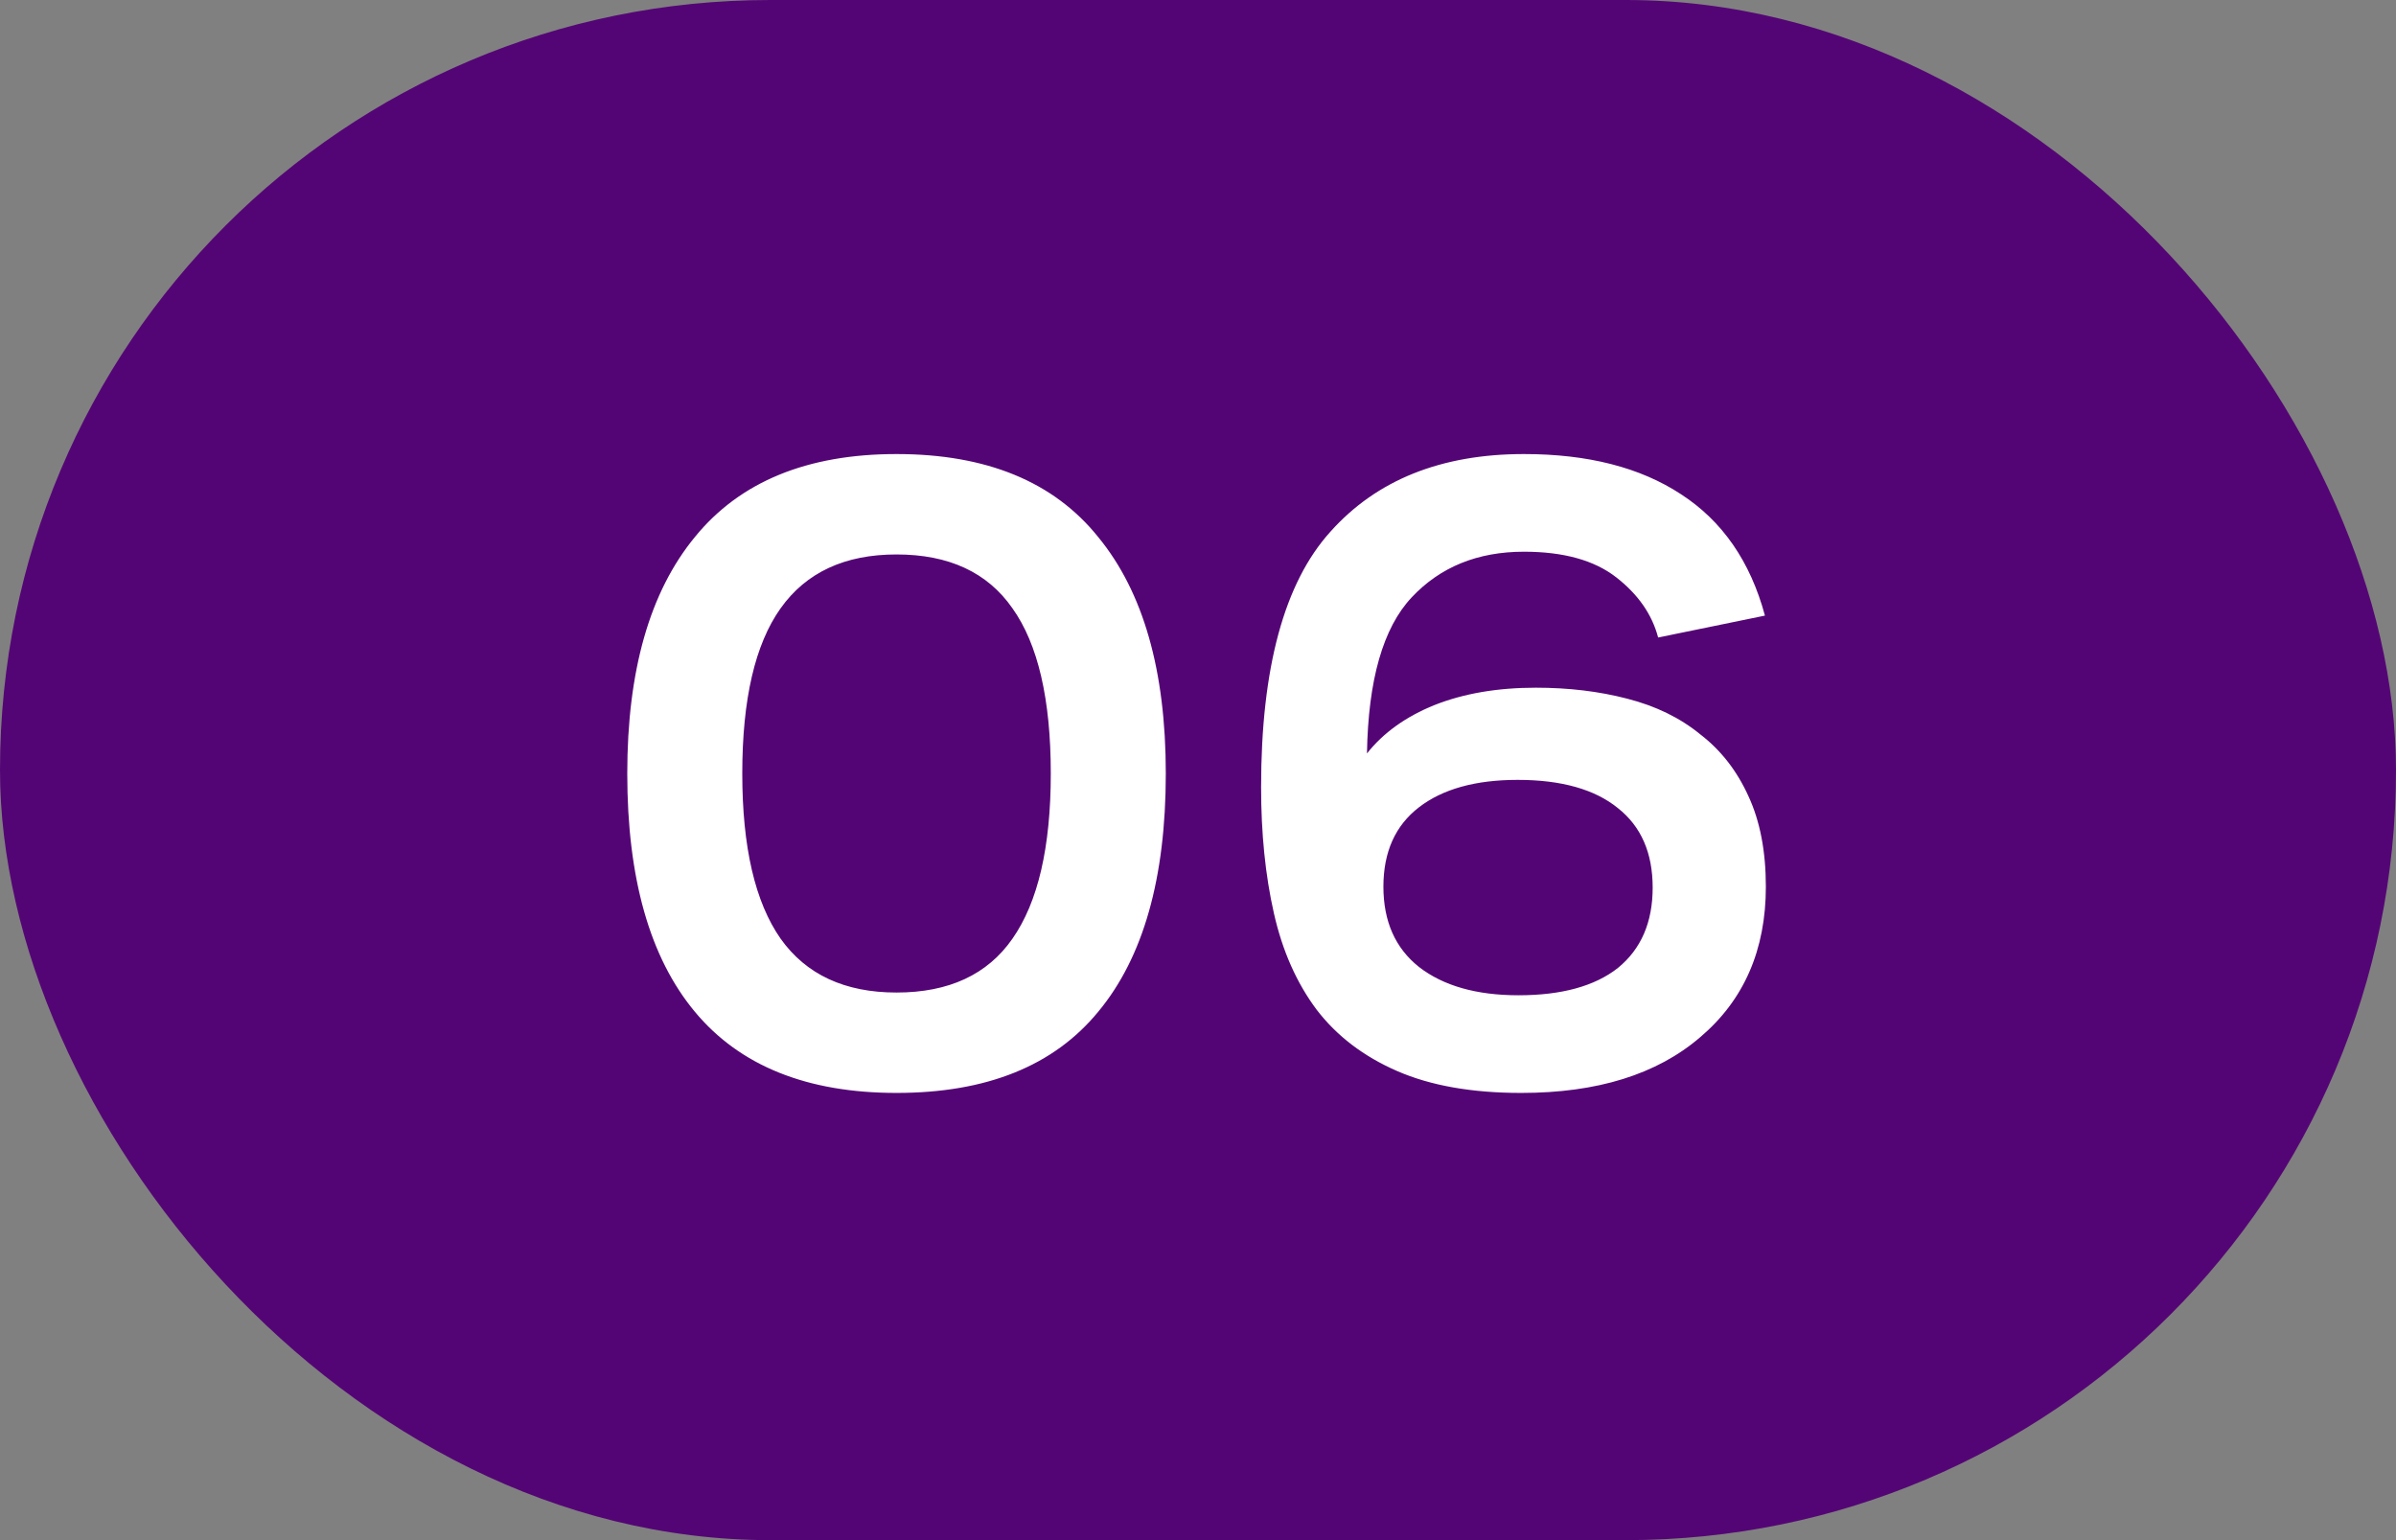
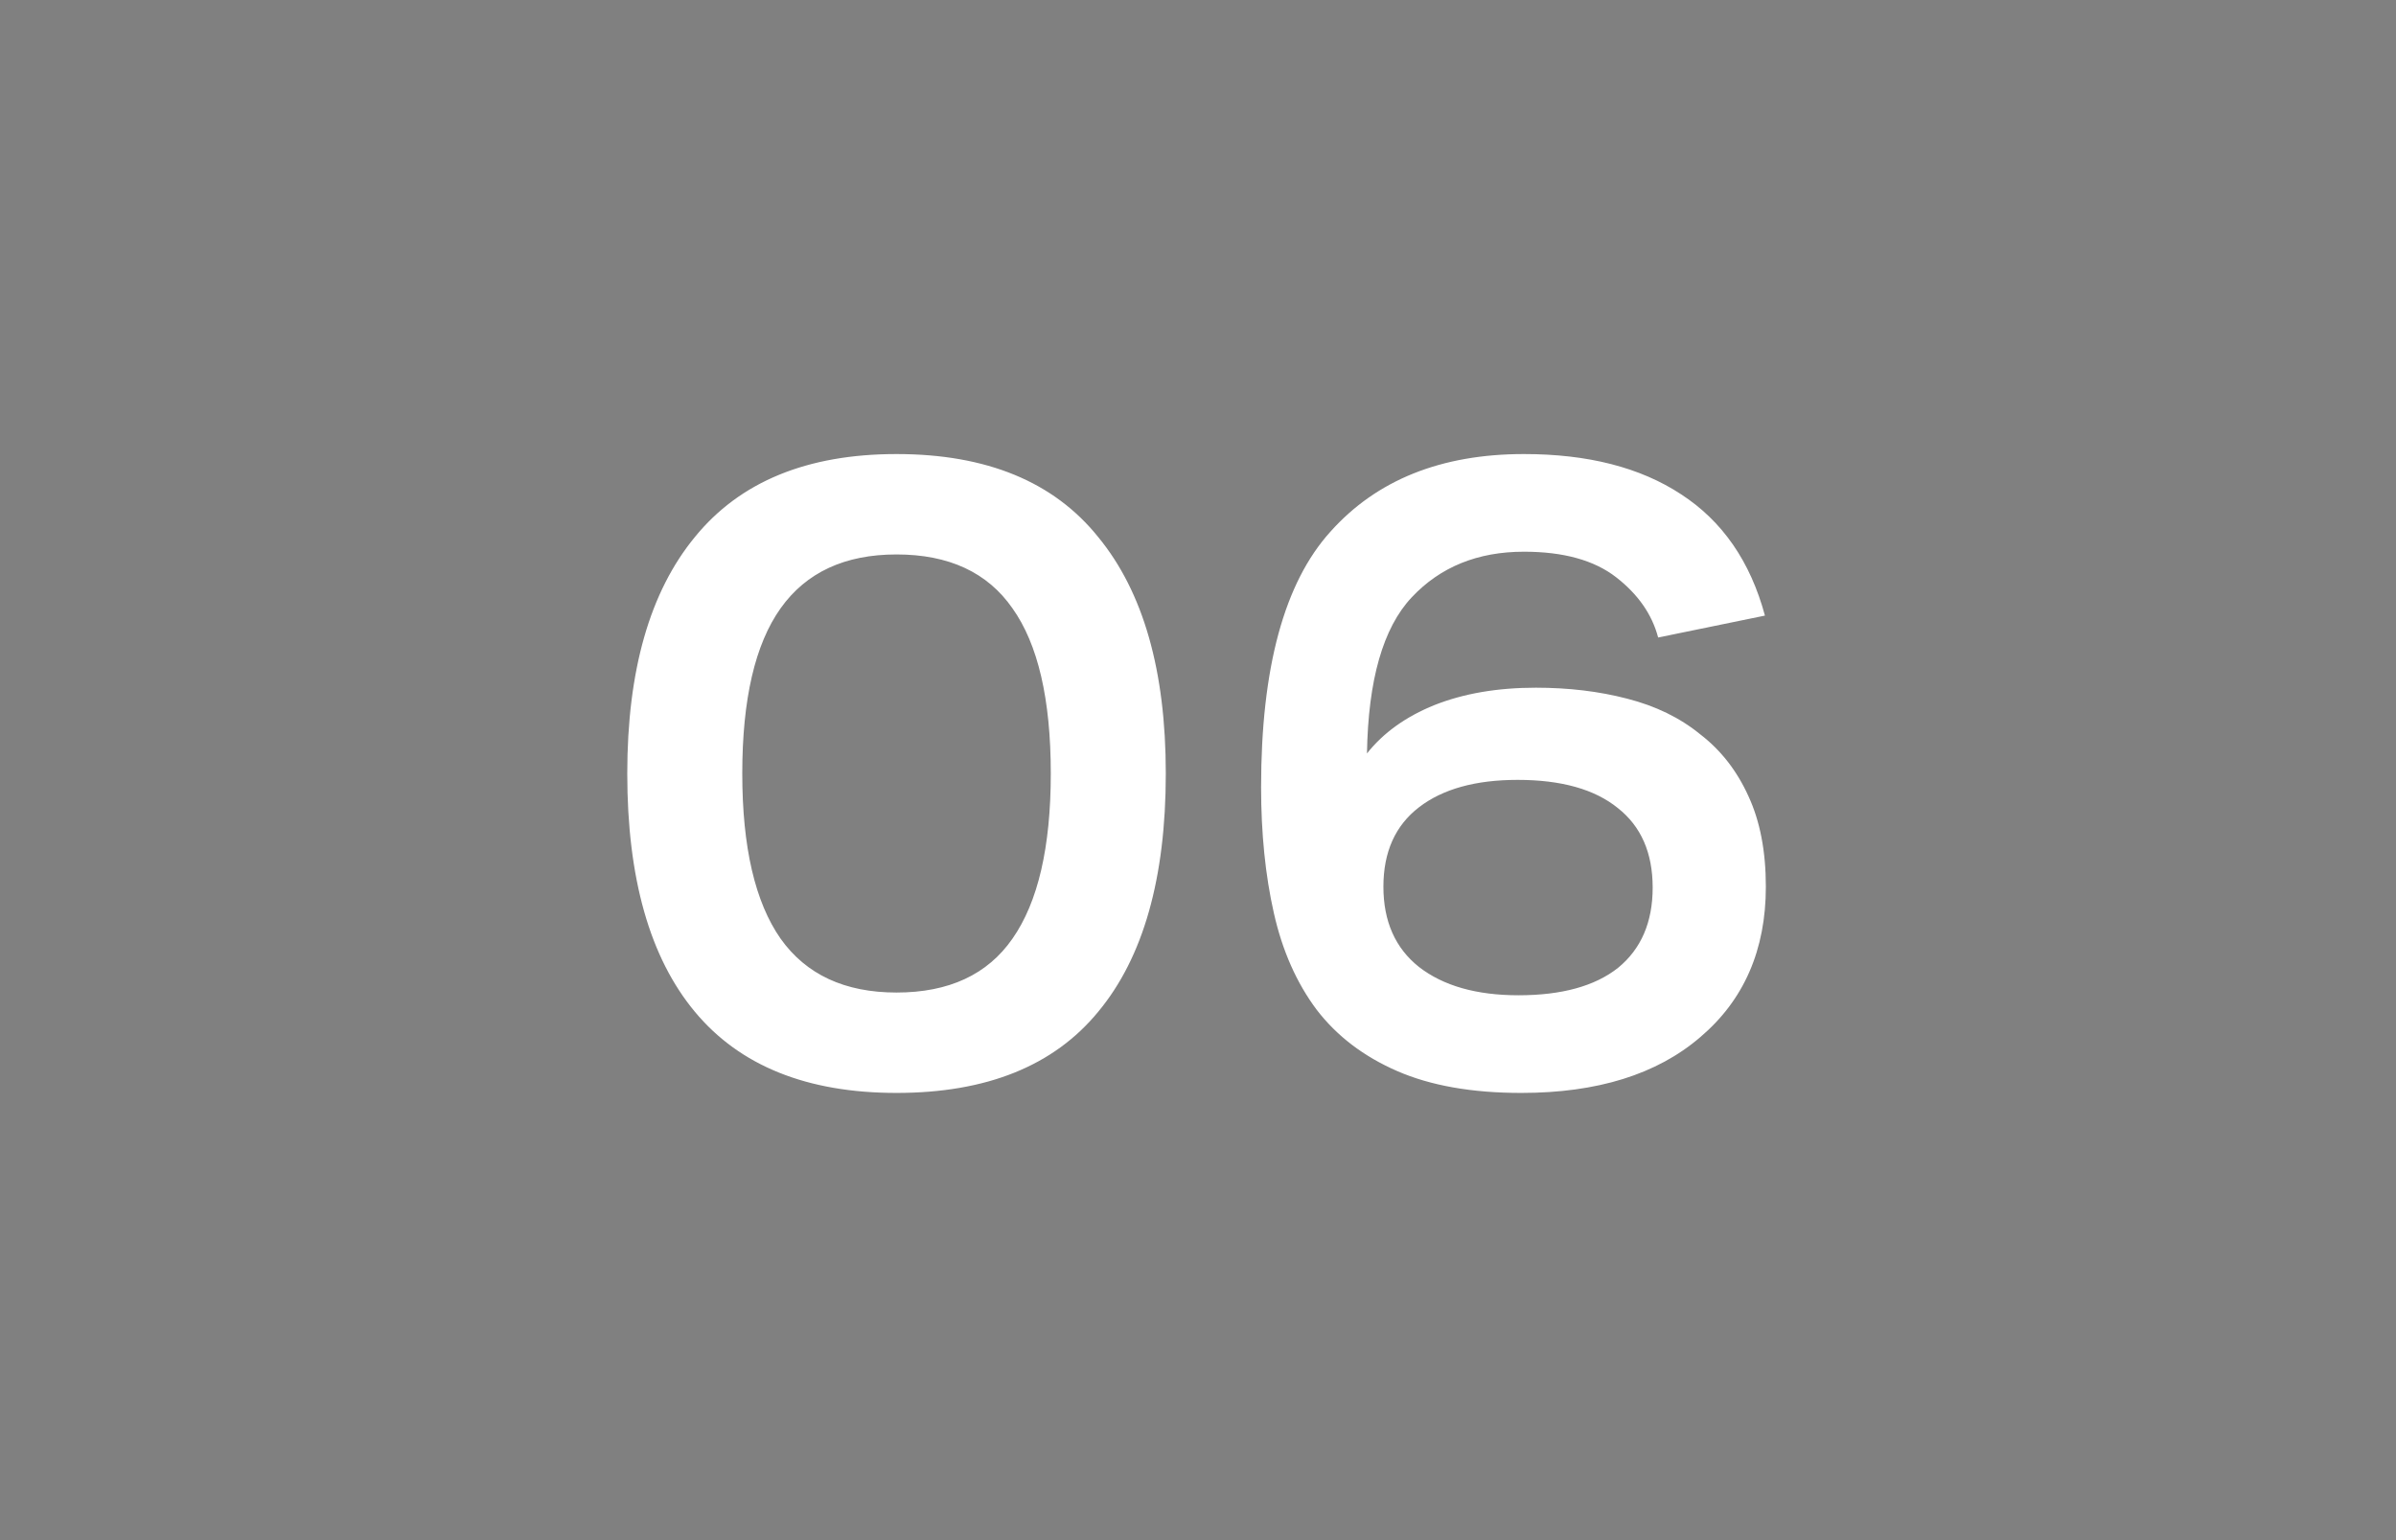
<svg xmlns="http://www.w3.org/2000/svg" width="84" height="54" viewBox="0 0 84 54" fill="none">
  <rect x="0" y="0" width="84" height="54" fill="#808080" stroke="none" />
-   <rect width="84" height="54" rx="27" fill="#540575" />
  <path d="M31.431 38.32C28.295 38.32 25.937 37.371 24.359 35.472C22.78 33.573 21.991 30.789 21.991 27.12C21.991 23.515 22.78 20.752 24.359 18.832C25.937 16.891 28.295 15.92 31.431 15.92C34.588 15.92 36.945 16.891 38.503 18.832C40.081 20.752 40.871 23.515 40.871 27.12C40.871 30.789 40.081 33.573 38.503 35.472C36.945 37.371 34.588 38.32 31.431 38.32ZM31.431 34.8C33.265 34.8 34.62 34.171 35.495 32.912C36.391 31.632 36.839 29.701 36.839 27.12C36.839 24.517 36.391 22.587 35.495 21.328C34.62 20.069 33.265 19.44 31.431 19.44C29.617 19.44 28.263 20.069 27.367 21.328C26.471 22.587 26.023 24.517 26.023 27.12C26.023 29.701 26.471 31.632 27.367 32.912C28.263 34.171 29.617 34.8 31.431 34.8ZM61.908 31.088C61.908 33.307 61.14 35.067 59.604 36.368C58.089 37.669 55.998 38.32 53.332 38.32C51.604 38.32 50.153 38.064 48.98 37.552C47.806 37.04 46.868 36.325 46.164 35.408C45.46 34.469 44.958 33.339 44.66 32.016C44.361 30.693 44.212 29.221 44.212 27.6C44.212 23.419 45.022 20.432 46.644 18.64C48.265 16.827 50.526 15.92 53.428 15.92C55.668 15.92 57.502 16.389 58.932 17.328C60.382 18.267 61.364 19.685 61.876 21.584L58.132 22.352C57.918 21.541 57.428 20.837 56.66 20.24C55.892 19.643 54.814 19.344 53.428 19.344C51.806 19.344 50.494 19.877 49.492 20.944C48.489 22.011 47.966 23.835 47.924 26.416C48.5 25.691 49.289 25.125 50.292 24.72C51.316 24.315 52.5 24.112 53.844 24.112C54.996 24.112 56.062 24.24 57.044 24.496C58.046 24.752 58.9 25.168 59.604 25.744C60.329 26.299 60.894 27.024 61.3 27.92C61.705 28.795 61.908 29.851 61.908 31.088ZM53.204 27.344C51.732 27.344 50.58 27.664 49.748 28.304C48.916 28.944 48.5 29.872 48.5 31.088C48.5 32.304 48.916 33.243 49.748 33.904C50.601 34.565 51.764 34.896 53.236 34.896C54.75 34.896 55.913 34.576 56.724 33.936C57.534 33.275 57.94 32.336 57.94 31.12C57.94 29.904 57.534 28.976 56.724 28.336C55.913 27.675 54.74 27.344 53.204 27.344Z" fill="white" />
</svg>